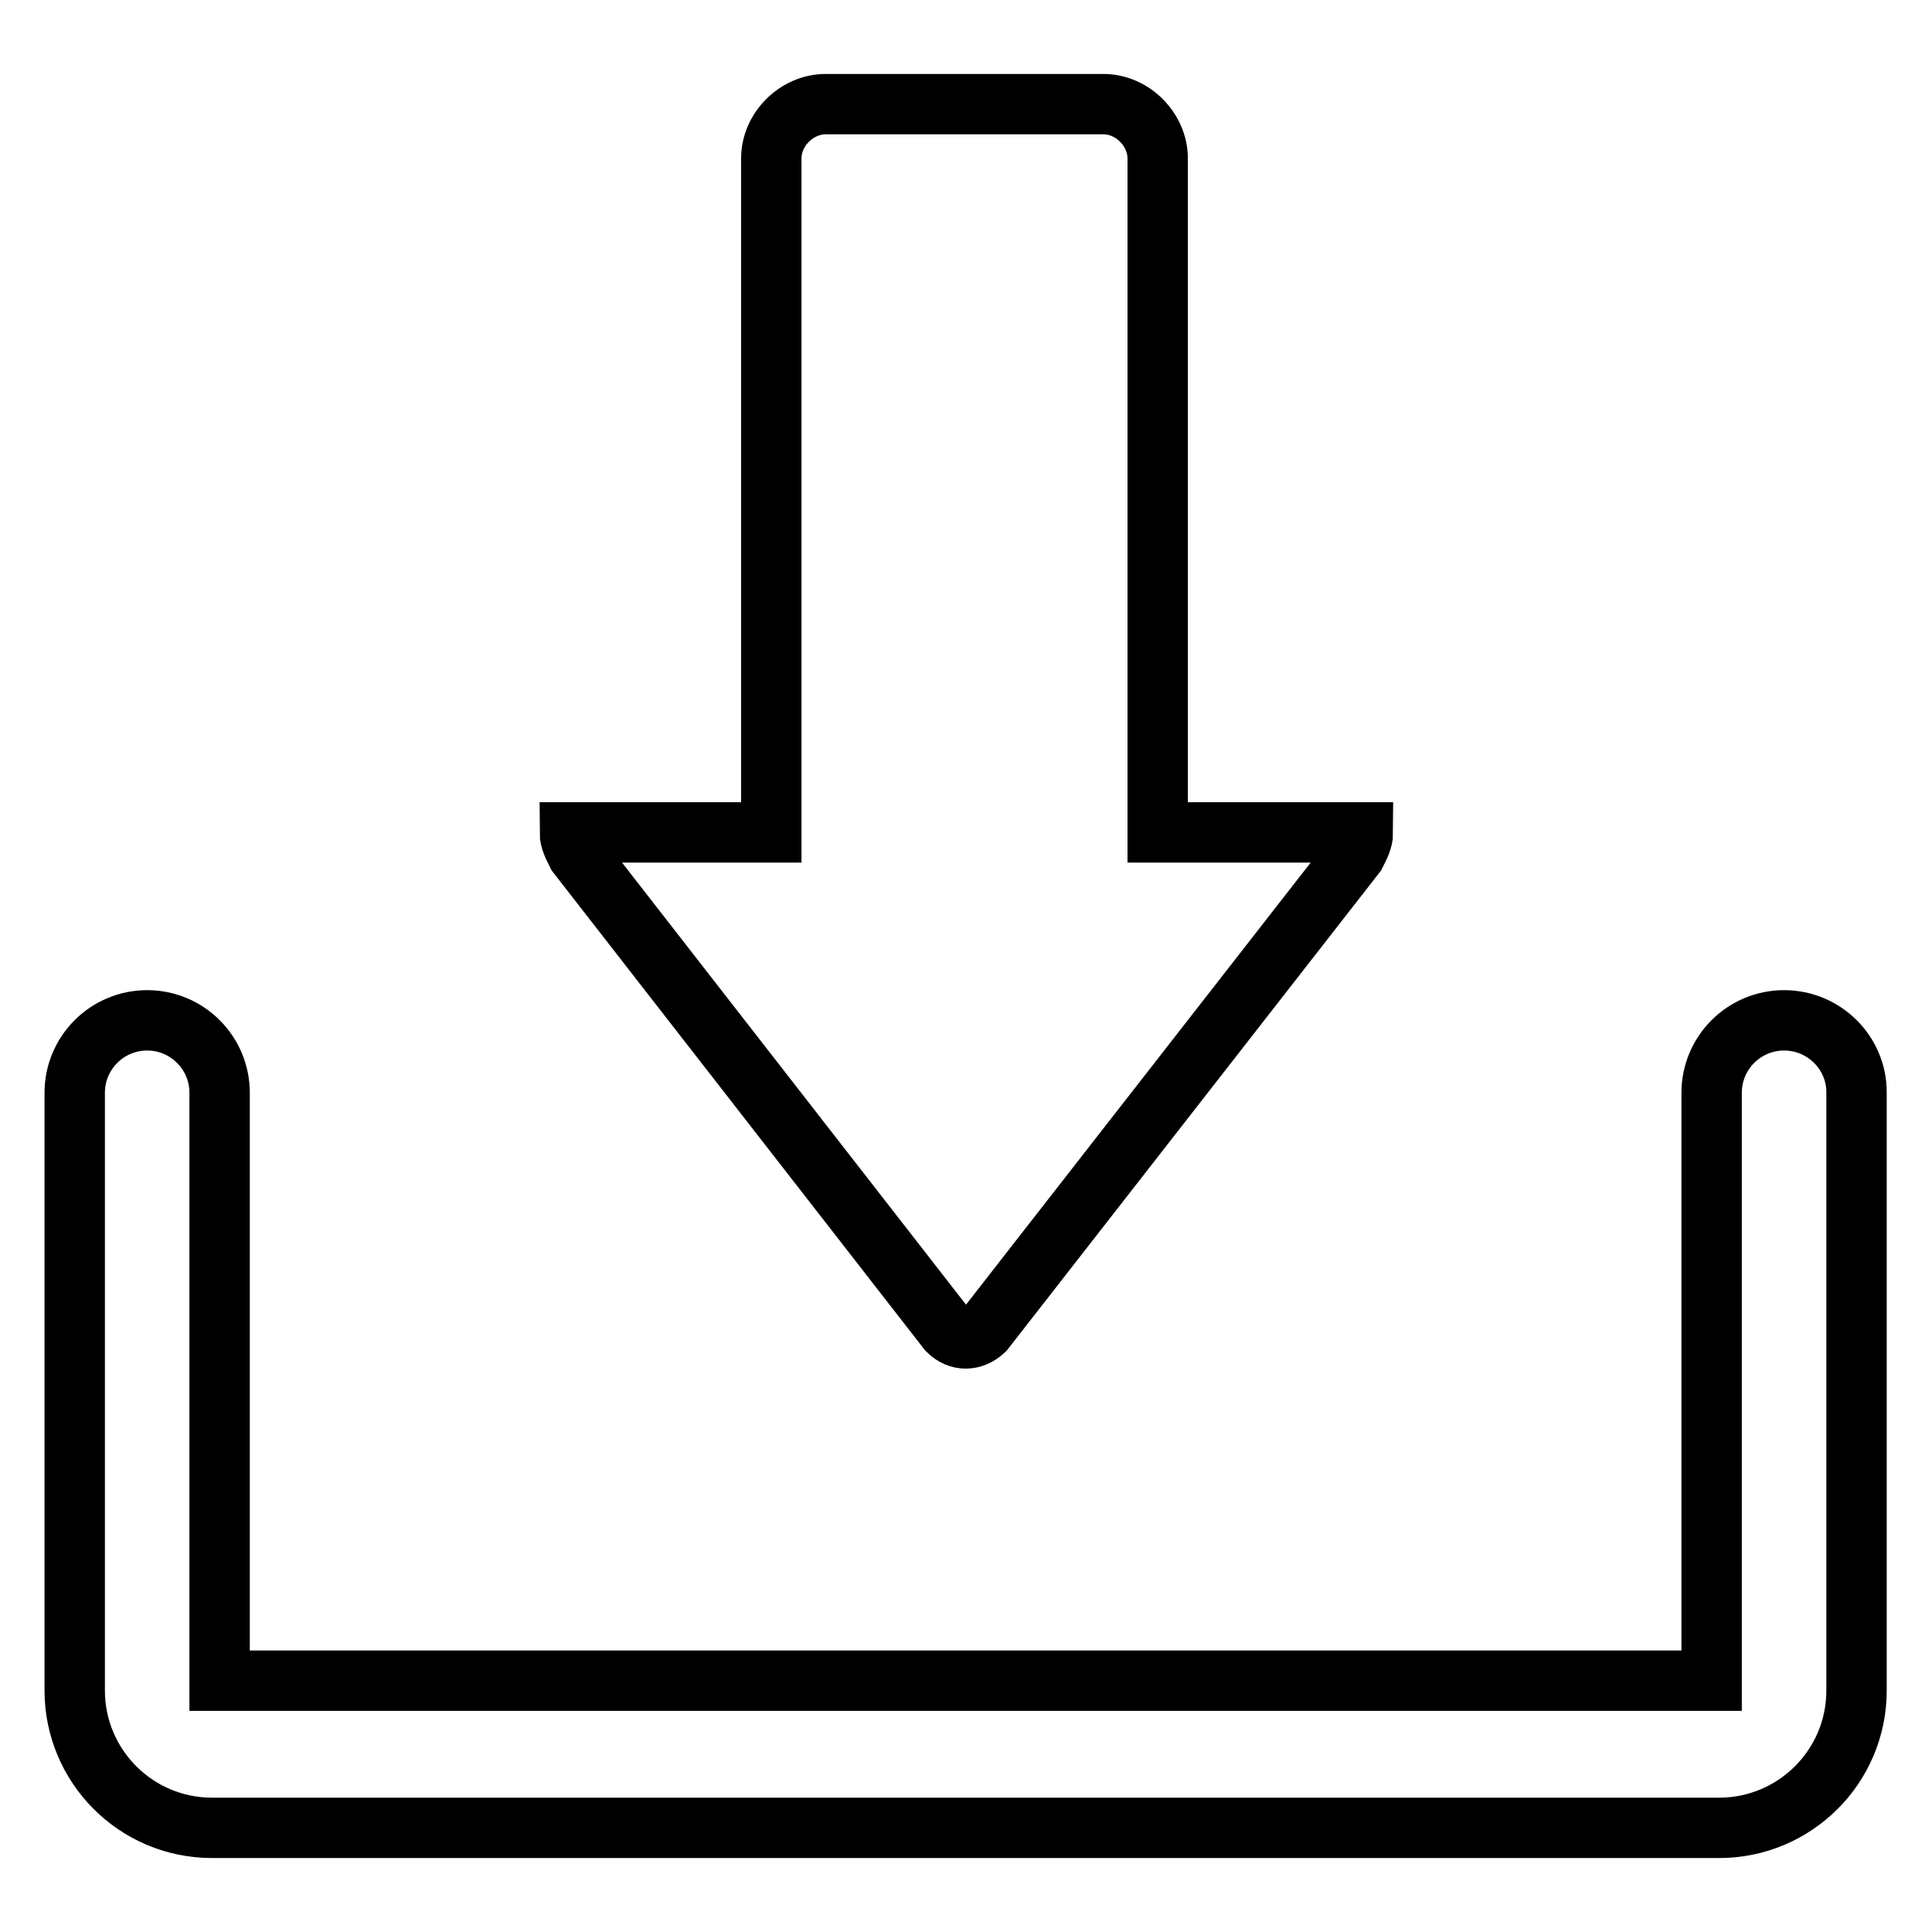
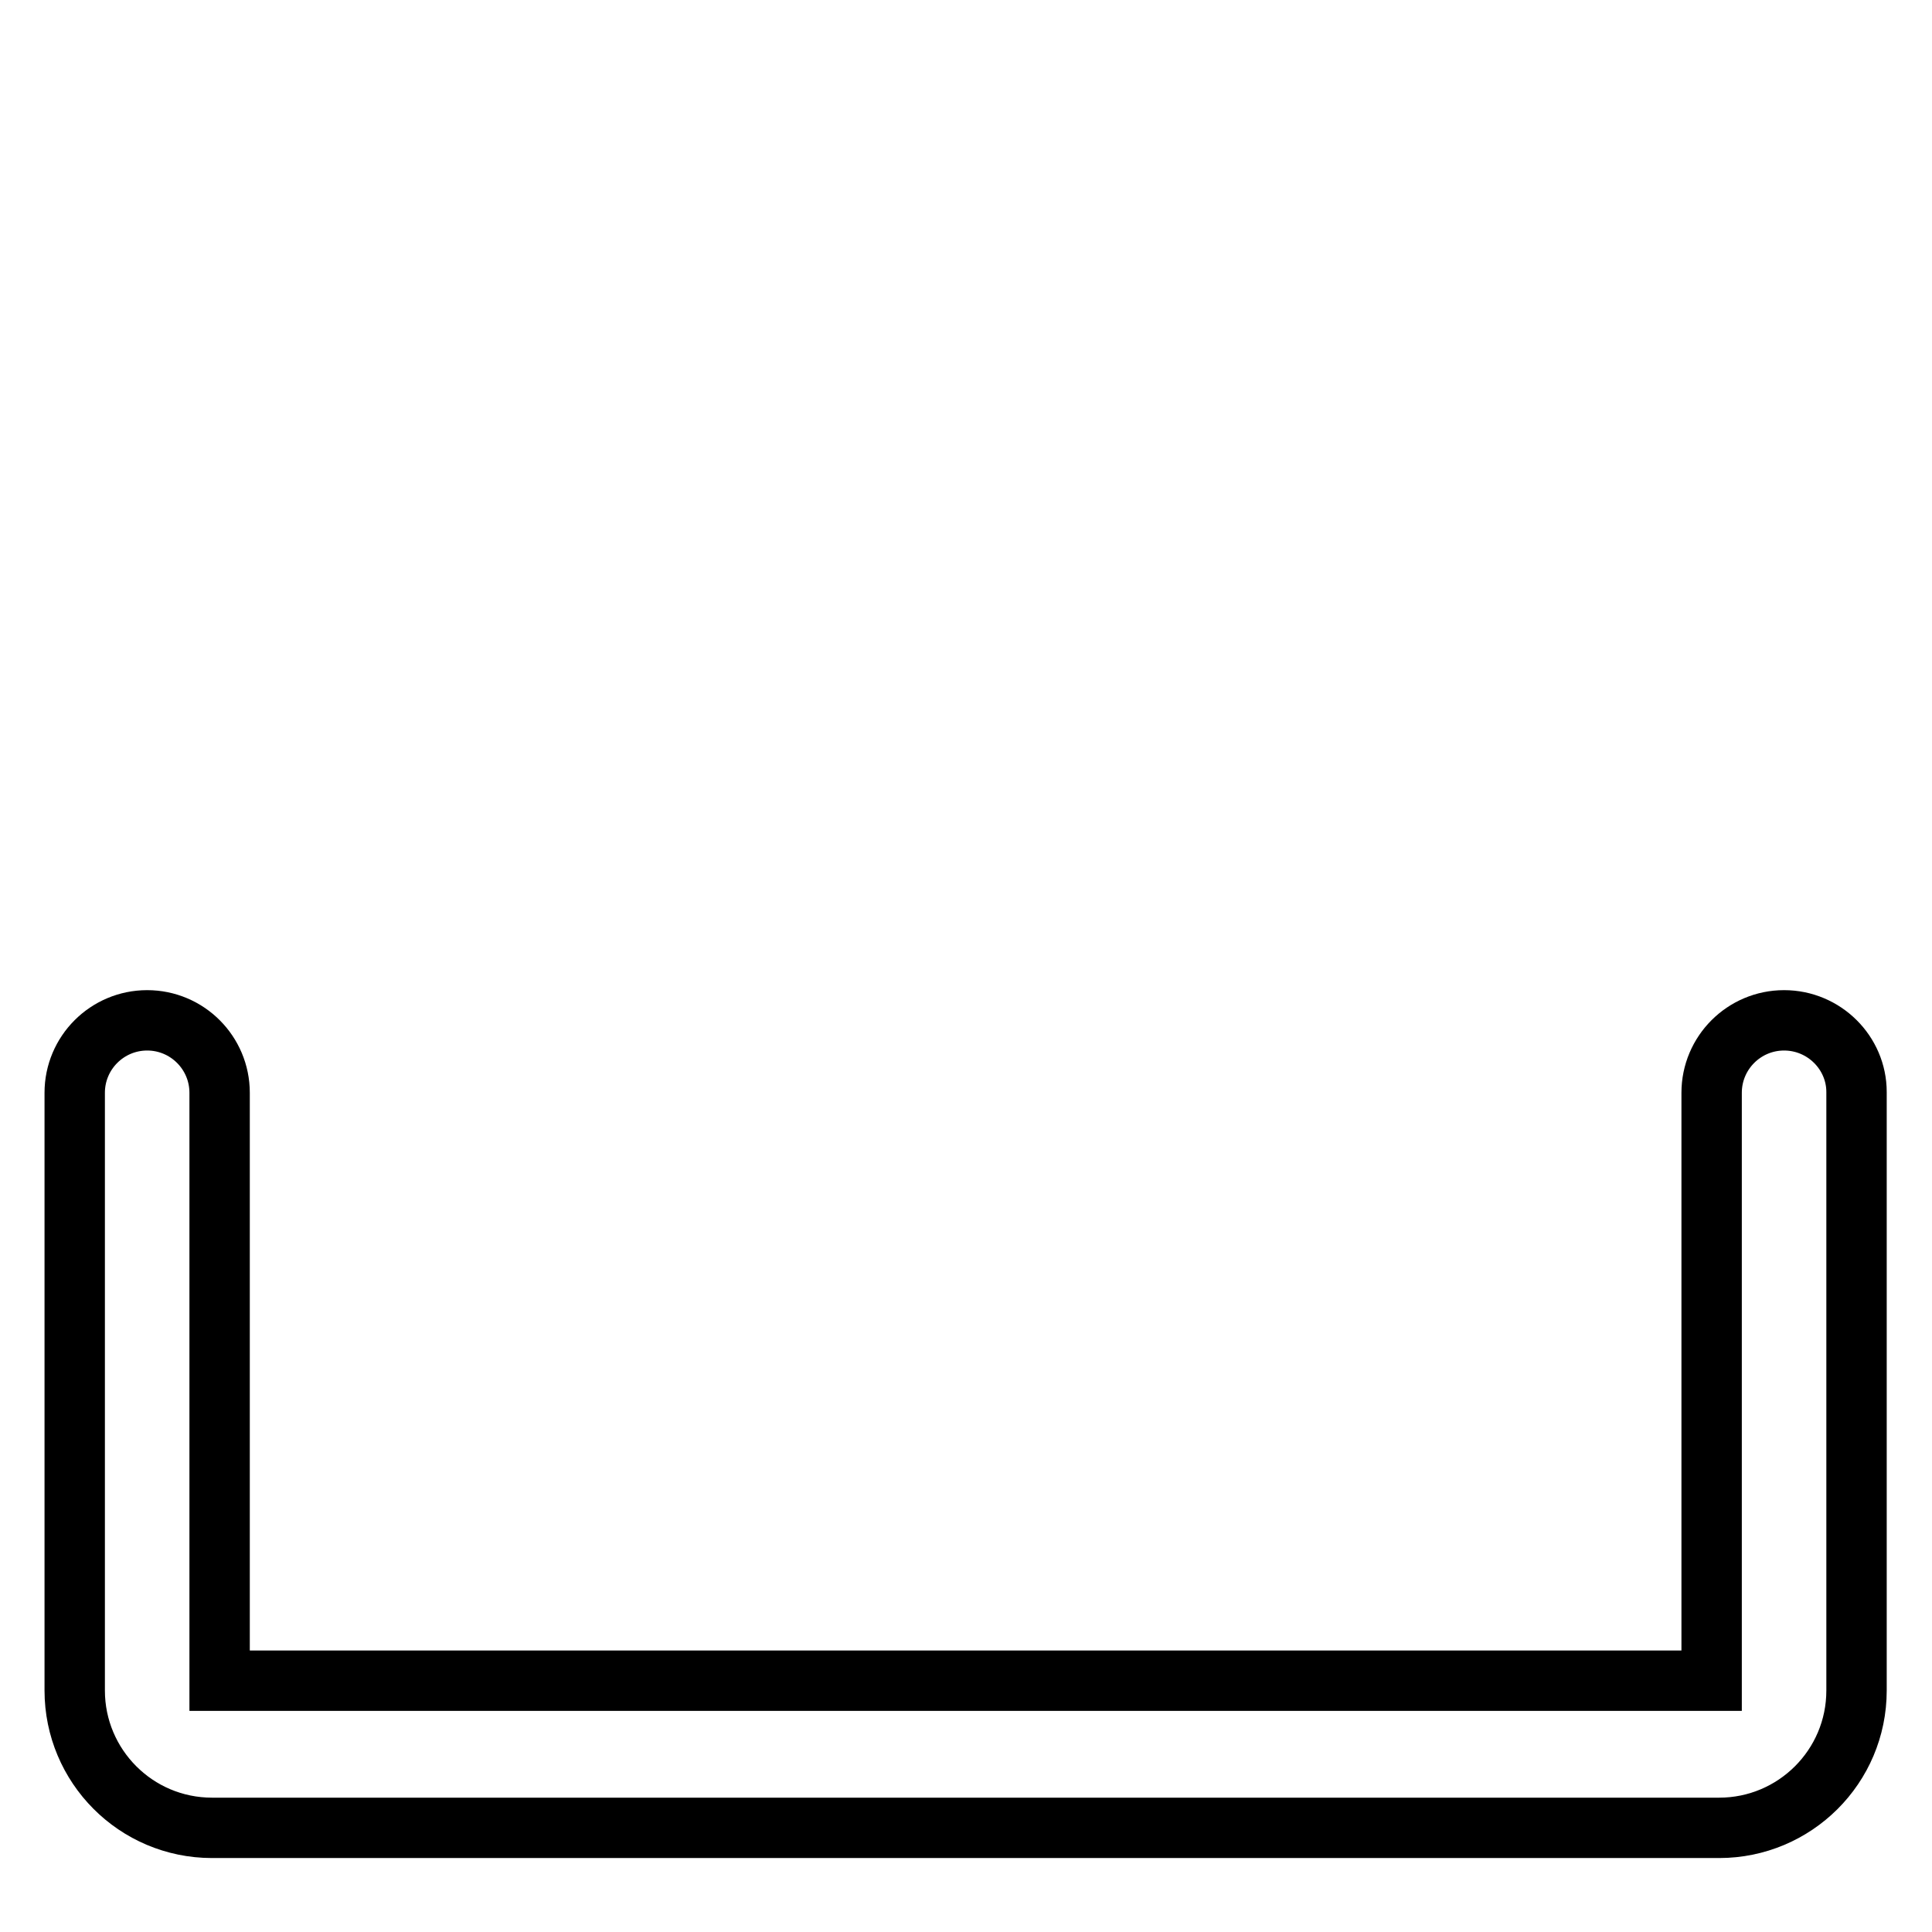
<svg xmlns="http://www.w3.org/2000/svg" version="1.1" x="0px" y="0px" viewBox="0 0 256 256" enable-background="new 0 0 256 256" xml:space="preserve">
  <g>
    <g>
      <path stroke-width="8" fill-opacity="0" stroke="#000000" d="M236.4,135.2c-5.3,0-9.6,4.3-9.6,9.6v77.9H29.1v-77.9c0-5.3-4.3-9.6-9.6-9.6s-9.6,4.3-9.6,9.6V224c0,10,8.1,18.2,18.2,18.2h199.7c10,0,18.2-8.1,18.2-18.2v-79.3C246,139.5,241.7,135.2,236.4,135.2z" />
-       <path stroke-width="8" fill-opacity="0" stroke="#000000" d="M125.6,176.3c1.4,1.4,3.3,1.4,4.8,0l49.2-63.1c0.5-1,1-1.9,1-2.9h-27.2V21c0-3.8-3.3-7.2-7.2-7.2h-36.8c-3.8,0-7.2,3.3-7.2,7.2v89.3H75.5c0,1,0.5,1.9,1,2.9L125.6,176.3z" />
    </g>
  </g>
</svg>